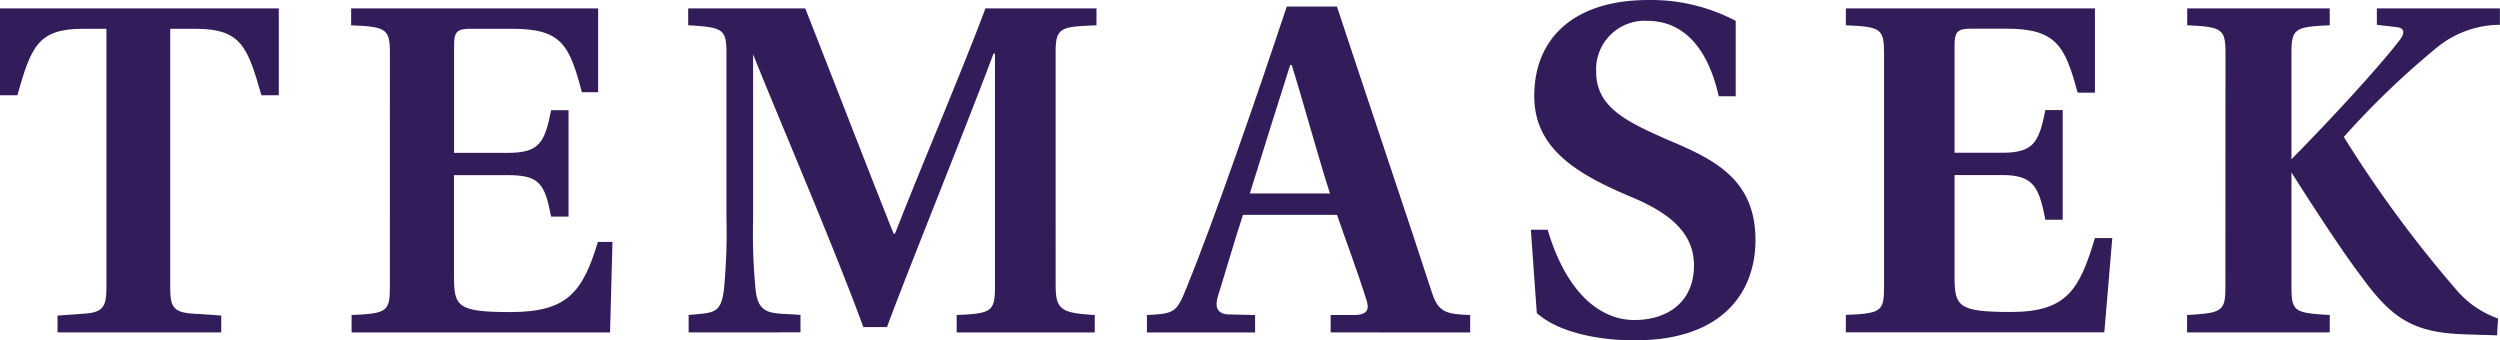
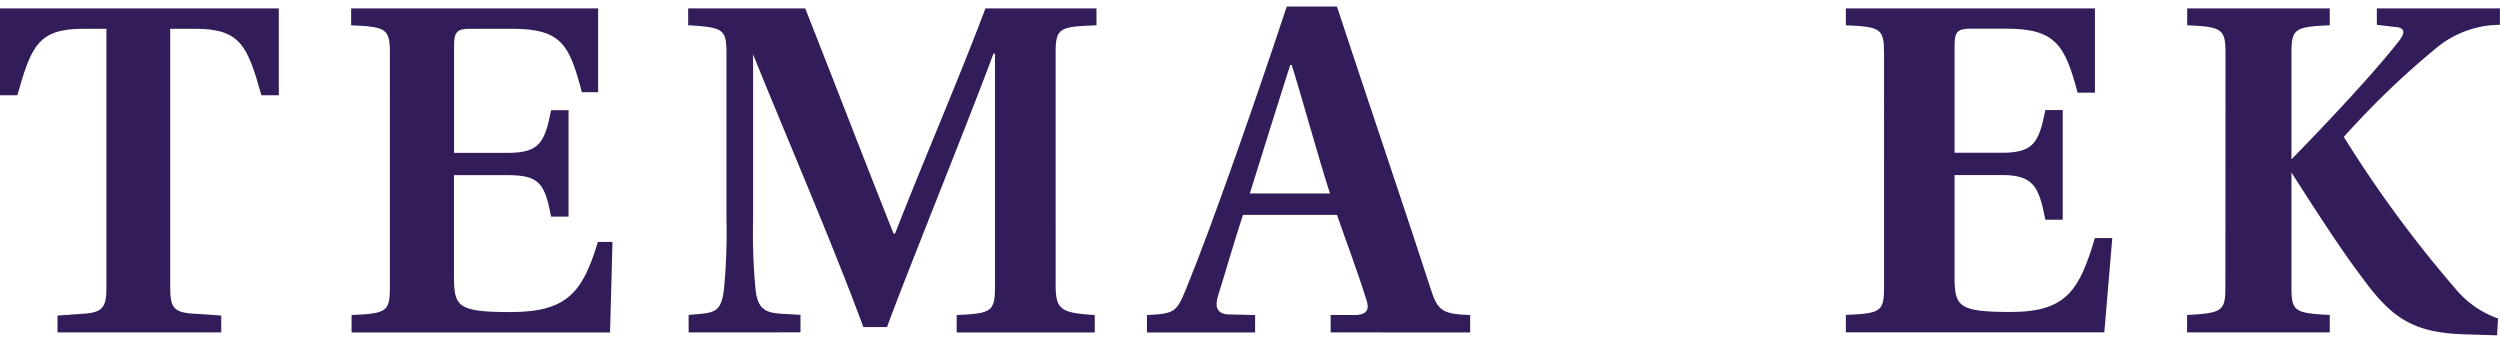
<svg xmlns="http://www.w3.org/2000/svg" width="130.574" height="17.776" viewBox="0 0 130.574 17.776">
  <g id="Group_22494" data-name="Group 22494" transform="translate(-619.17 -2129.154)">
    <path id="Path_53474" data-name="Path 53474" d="M843.753,126.476c0,.931.129,1.268,1.089,1.346l1.576.106v.881h-8.551v-.881l1.494-.106c.905-.078,1.06-.414,1.06-1.346V112.95h-1.208c-2.38,0-2.717.931-3.444,3.471h-.906v-4.534h14.562v4.534h-.909c-.724-2.54-1.062-3.471-3.446-3.471h-1.317" transform="translate(-215.693 2017.707)" fill="#321d5a" />
    <path id="Path_53475" data-name="Path 53475" d="M929.654,114.245c0-1.3-.183-1.4-2.025-1.477v-.881h12.9v4.377h-.849c-.646-2.435-1.031-3.314-3.625-3.314H933.86c-.7,0-.855.154-.855.881v5.6h2.79c1.658,0,1.943-.52,2.279-2.229h.91v5.558h-.91c-.335-1.737-.621-2.166-2.279-2.166H933v5.286c0,1.58.184,1.866,2.953,1.866,2.932,0,3.761-1,4.564-3.663h.761l-.126,4.727h-13.5v-.91c1.838-.077,2-.179,2-1.448" transform="translate(-290.119 2017.707)" fill="#321d5a" />
    <path id="Path_53476" data-name="Path 53476" d="M1016.7,128.808v-.91c1.294-.129,1.693-.025,1.848-1.372a30.969,30.969,0,0,0,.128-3.654v-8.627c0-1.269-.155-1.373-2-1.477v-.881h6.114c1.3,3.291,3.526,9.04,4.614,11.761h.077c1.4-3.6,3.4-8.237,4.721-11.761h5.8v.881c-1.812.078-2.133.084-2.133,1.355V126.3c0,1.3.231,1.494,2.043,1.6v.91H1030.7v-.91c1.812-.077,2-.179,2-1.475V114.245h-.076c-1.427,3.834-4.6,11.642-5.562,14.283h-1.237c-1.555-4.247-4.453-10.966-5.773-14.283l.015.071v8.628a30.37,30.37,0,0,0,.132,3.652c.155,1.427.971,1.173,2.343,1.3v.91" transform="translate(-361.563 2017.707)" fill="#321d5a" />
    <path id="Path_53477" data-name="Path 53477" d="M1145.411,114.42h-.077c-.543,1.709-1.458,4.611-2.107,6.709h4.186c-.546-1.658-1.481-5.077-2-6.709m2.034,13.967v-.91l1.372,0c.569-.05.671-.336.466-.881-.415-1.346-1.2-3.441-1.506-4.347h-4.912c-.489,1.5-.945,3.091-1.3,4.221-.158.5-.112.9.456.974l1.479.036v.91h-5.65v-.91c1.427-.074,1.54-.129,2.048-1.372,1.425-3.485,3.727-10.131,5.255-14.743h2.62c1.371,4.174,3.853,11.5,4.95,14.907.341,1.054.713,1.158,2.009,1.208v.91" transform="translate(-458.778 2018.129)" fill="#321d5a" />
-     <path id="Path_53478" data-name="Path 53478" d="M1249.068,114.687c-.624-2.773-2.022-3.938-3.73-3.938a2.536,2.536,0,0,0-2.67,2.695c0,1.89,1.789,2.642,3.628,3.472,2.461,1.035,4.691,2.046,4.691,5.286,0,2.564-1.556,5.235-6.322,5.235-1.658,0-3.885-.338-5.1-1.427l-.31-4.351h.879c.881,3.005,2.539,4.715,4.535,4.715,1.734,0,3.106-.952,3.106-2.845,0-1.632-1.153-2.7-3.278-3.583-2.772-1.167-5.031-2.477-5.064-5.207-.032-3.03,2.022-5.078,5.96-5.078a9.475,9.475,0,0,1,4.561,1.089v3.938" transform="translate(-540.129 2019.494)" fill="#321d5a" />
    <path id="Path_53479" data-name="Path 53479" d="M1324.485,114.245c0-1.3-.158-1.4-1.995-1.477v-.881H1335.5v4.4h-.906c-.65-2.435-1.115-3.342-3.705-3.342h-1.866c-.7,0-.855.154-.855.881v5.6h2.461c1.658,0,1.944-.52,2.282-2.229h.906v5.725h-.906c-.338-1.736-.624-2.333-2.282-2.333h-2.461v5.286c0,1.58.179,1.866,2.953,1.866,2.927,0,3.576-1.191,4.378-3.859h.907l-.416,4.923h-13.5v-.91c1.837-.077,1.995-.179,1.995-1.448" transform="translate(-606.912 2017.707)" fill="#321d5a" />
    <path id="Path_53480" data-name="Path 53480" d="M1423.726,112.872l-1.1-.129v-.856h6.427v.856a5.234,5.234,0,0,0-3.327,1.216,43.509,43.509,0,0,0-4.825,4.639,62.843,62.843,0,0,0,5.829,7.928,5.044,5.044,0,0,0,2.226,1.555l-.052.881-1.658-.052c-2.721-.077-3.844-.835-5.423-3.012-1.372-1.786-3.92-5.863-3.92-5.863,1.943-1.969,4.559-4.757,5.853-6.414.364-.441.318-.688-.035-.749m-9,1.373c0-1.269-.155-1.4-2-1.477v-.881h7.445v.881c-1.839.078-2,.182-2,1.477v12.179c0,1.3.164,1.372,2,1.474v.91h-7.451v-.91c1.842-.1,2-.2,2-1.474" transform="translate(-679.314 2017.707)" fill="#321d5a" />
  </g>
</svg>